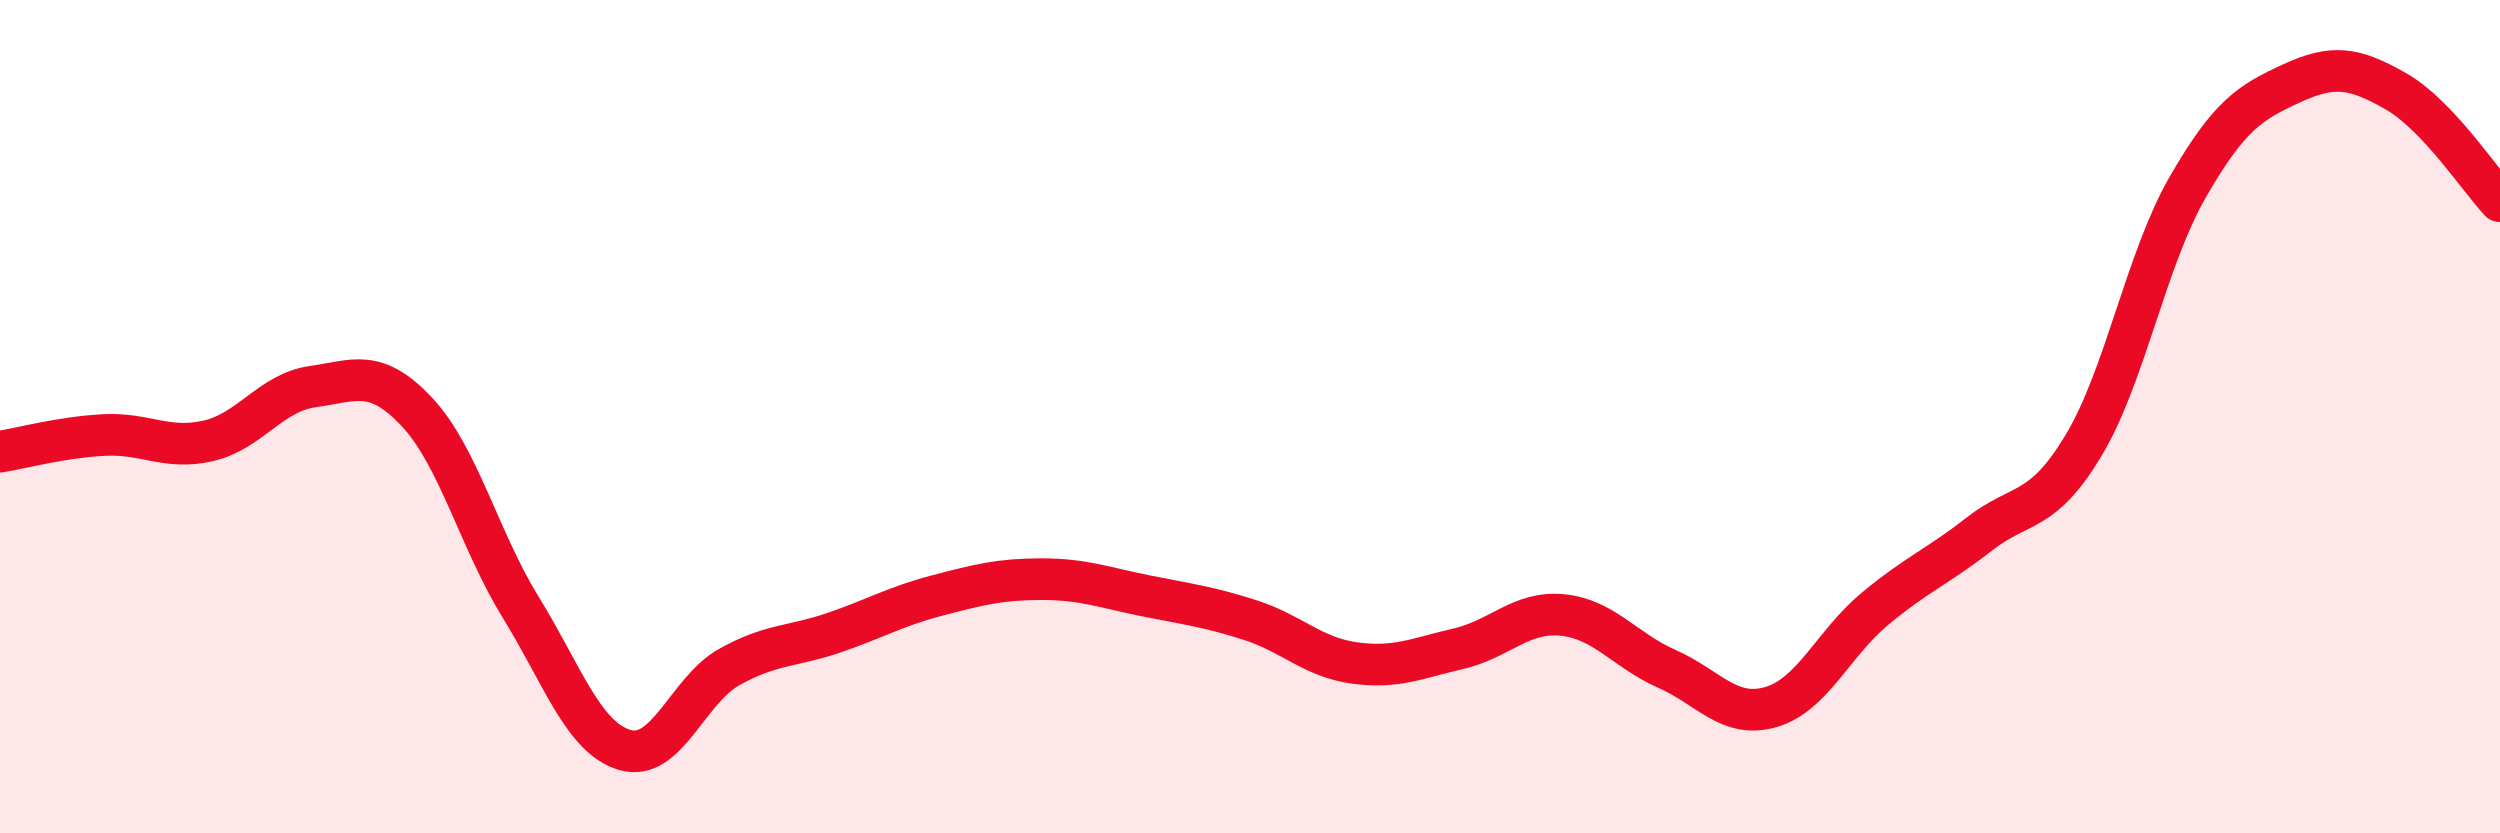
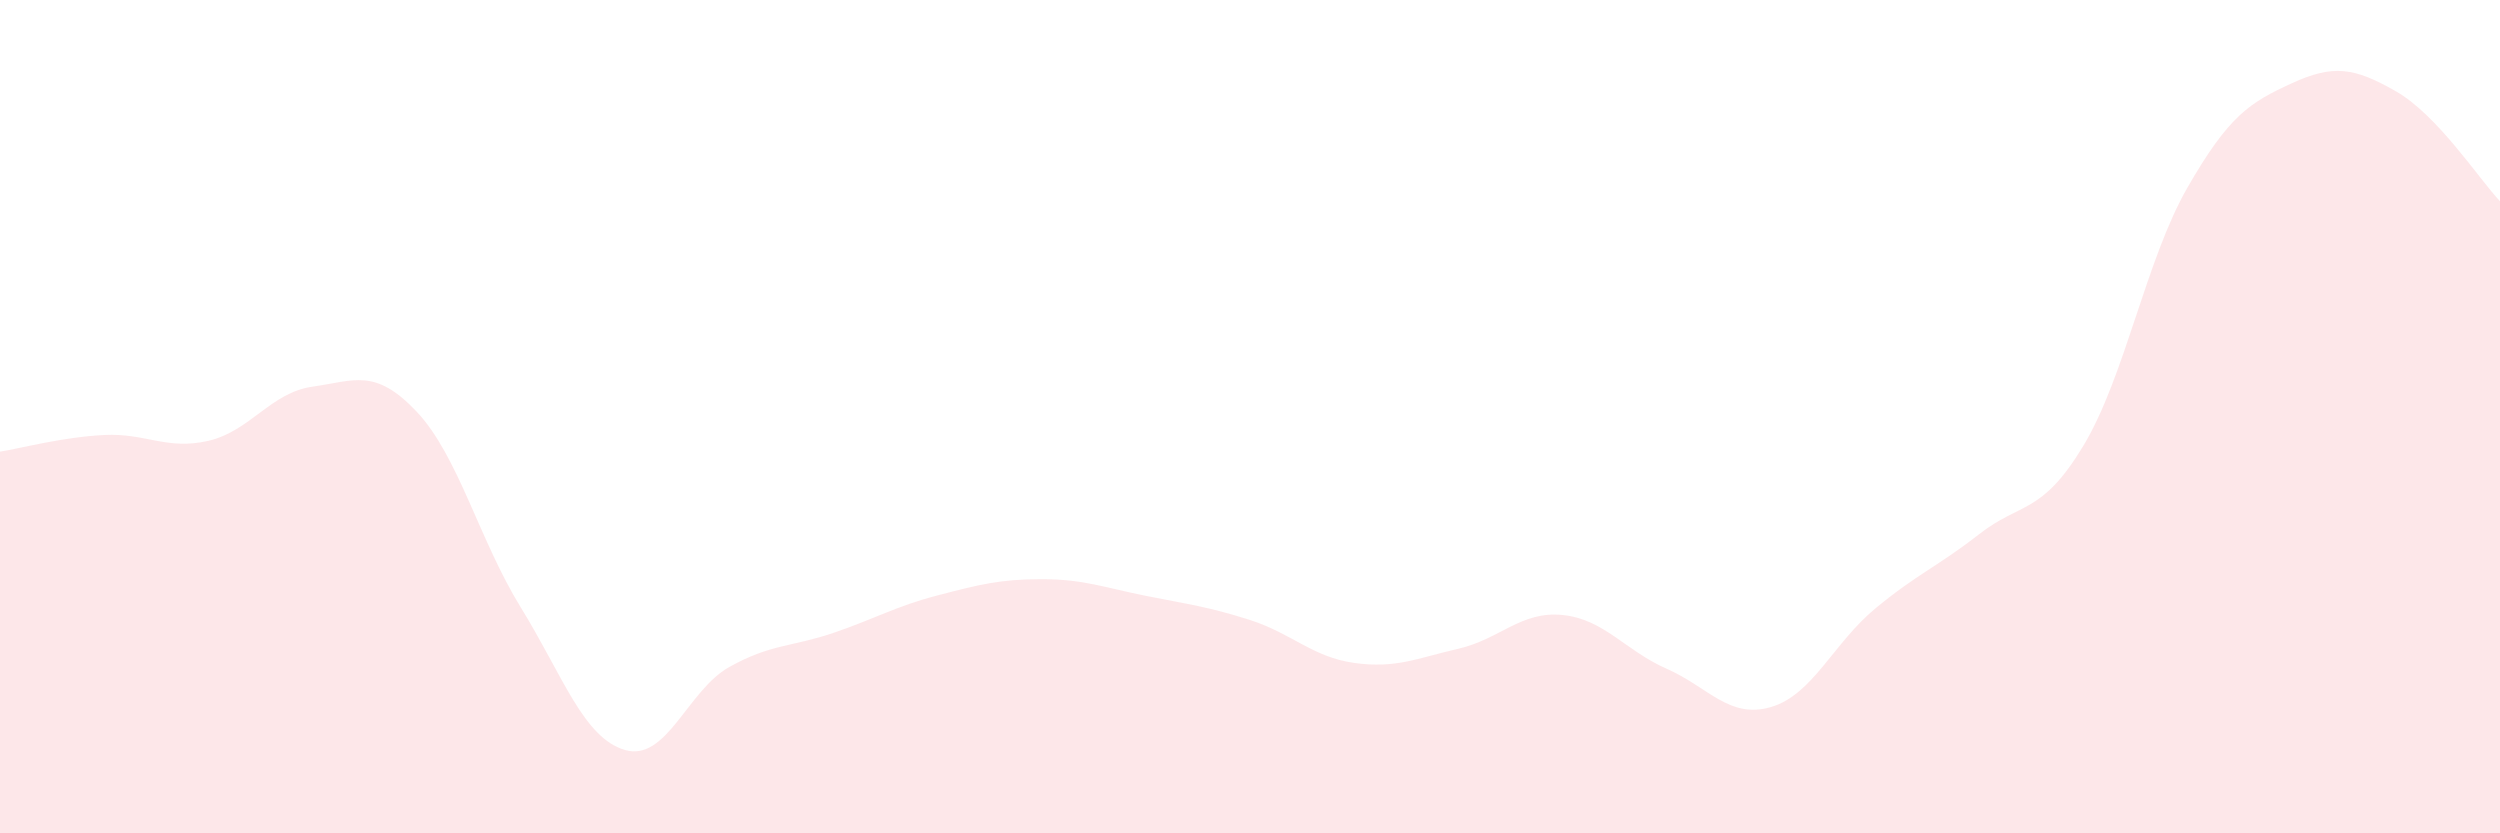
<svg xmlns="http://www.w3.org/2000/svg" width="60" height="20" viewBox="0 0 60 20">
  <path d="M 0,10.84 C 0.5,10.76 1.5,10.49 2.5,10.44 C 3.5,10.39 4,10.81 5,10.58 C 6,10.35 6.5,9.42 7.5,9.28 C 8.5,9.14 9,8.82 10,9.88 C 11,10.94 11.5,12.96 12.5,14.58 C 13.5,16.2 14,17.71 15,18 C 16,18.29 16.5,16.57 17.5,16.01 C 18.5,15.45 19,15.53 20,15.19 C 21,14.85 21.5,14.55 22.5,14.29 C 23.5,14.03 24,13.9 25,13.9 C 26,13.9 26.5,14.1 27.5,14.3 C 28.5,14.5 29,14.56 30,14.88 C 31,15.2 31.5,15.77 32.5,15.91 C 33.5,16.05 34,15.8 35,15.57 C 36,15.34 36.5,14.66 37.5,14.76 C 38.5,14.86 39,15.61 40,16.05 C 41,16.49 41.5,17.26 42.5,16.97 C 43.5,16.68 44,15.44 45,14.61 C 46,13.78 46.5,13.6 47.5,12.82 C 48.5,12.04 49,12.36 50,10.7 C 51,9.04 51.5,6.24 52.5,4.5 C 53.5,2.76 54,2.46 55,2 C 56,1.54 56.5,1.62 57.5,2.19 C 58.5,2.76 59.5,4.3 60,4.83L60 20L0 20Z" fill="#EB0A25" opacity="0.1" stroke-linecap="round" stroke-linejoin="round" />
-   <path d="M 0,10.84 C 0.5,10.76 1.5,10.49 2.5,10.44 C 3.5,10.39 4,10.81 5,10.58 C 6,10.35 6.5,9.42 7.5,9.28 C 8.5,9.14 9,8.82 10,9.88 C 11,10.94 11.5,12.96 12.5,14.58 C 13.5,16.2 14,17.71 15,18 C 16,18.29 16.5,16.57 17.5,16.01 C 18.5,15.45 19,15.53 20,15.19 C 21,14.85 21.5,14.55 22.5,14.29 C 23.5,14.03 24,13.9 25,13.9 C 26,13.9 26.5,14.1 27.5,14.3 C 28.5,14.5 29,14.56 30,14.88 C 31,15.2 31.5,15.77 32.5,15.91 C 33.5,16.05 34,15.8 35,15.57 C 36,15.34 36.5,14.66 37.5,14.76 C 38.5,14.86 39,15.61 40,16.05 C 41,16.49 41.5,17.26 42.5,16.97 C 43.5,16.68 44,15.44 45,14.61 C 46,13.78 46.5,13.6 47.5,12.82 C 48.5,12.04 49,12.36 50,10.7 C 51,9.04 51.5,6.24 52.5,4.5 C 53.5,2.76 54,2.46 55,2 C 56,1.54 56.5,1.62 57.5,2.19 C 58.5,2.76 59.5,4.3 60,4.83" stroke="#EB0A25" stroke-width="1" fill="none" stroke-linecap="round" stroke-linejoin="round" />
</svg>